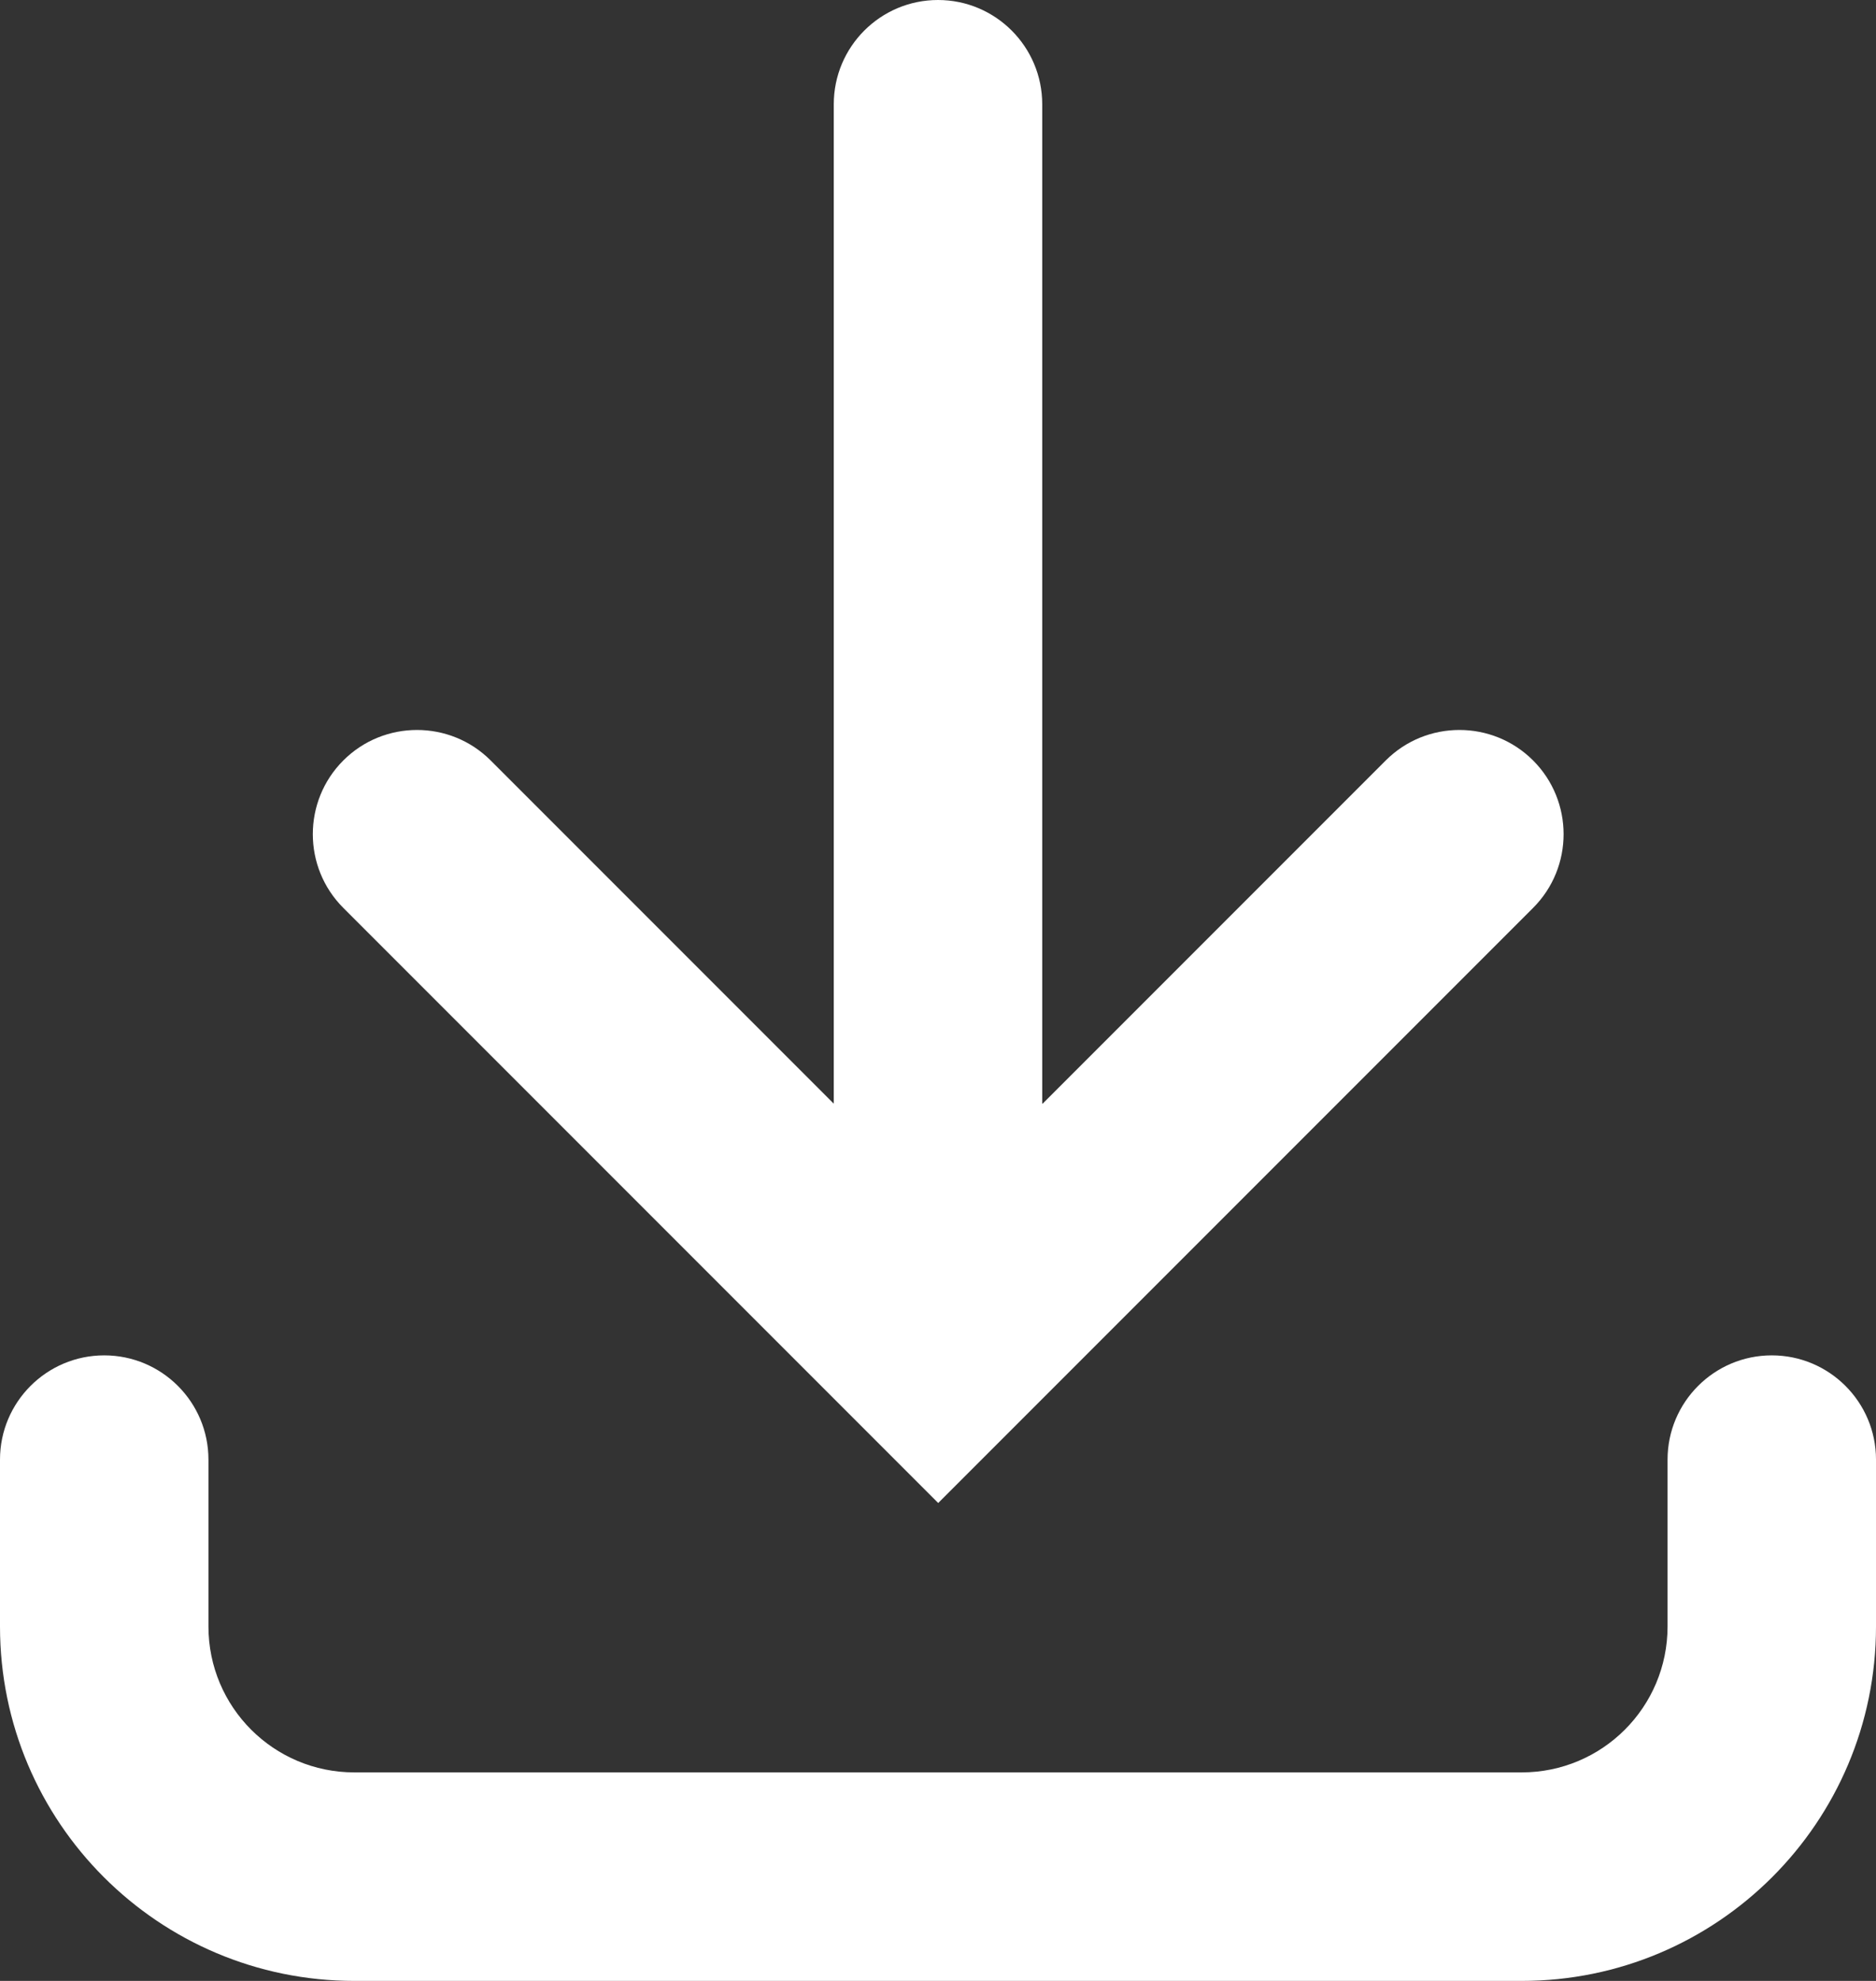
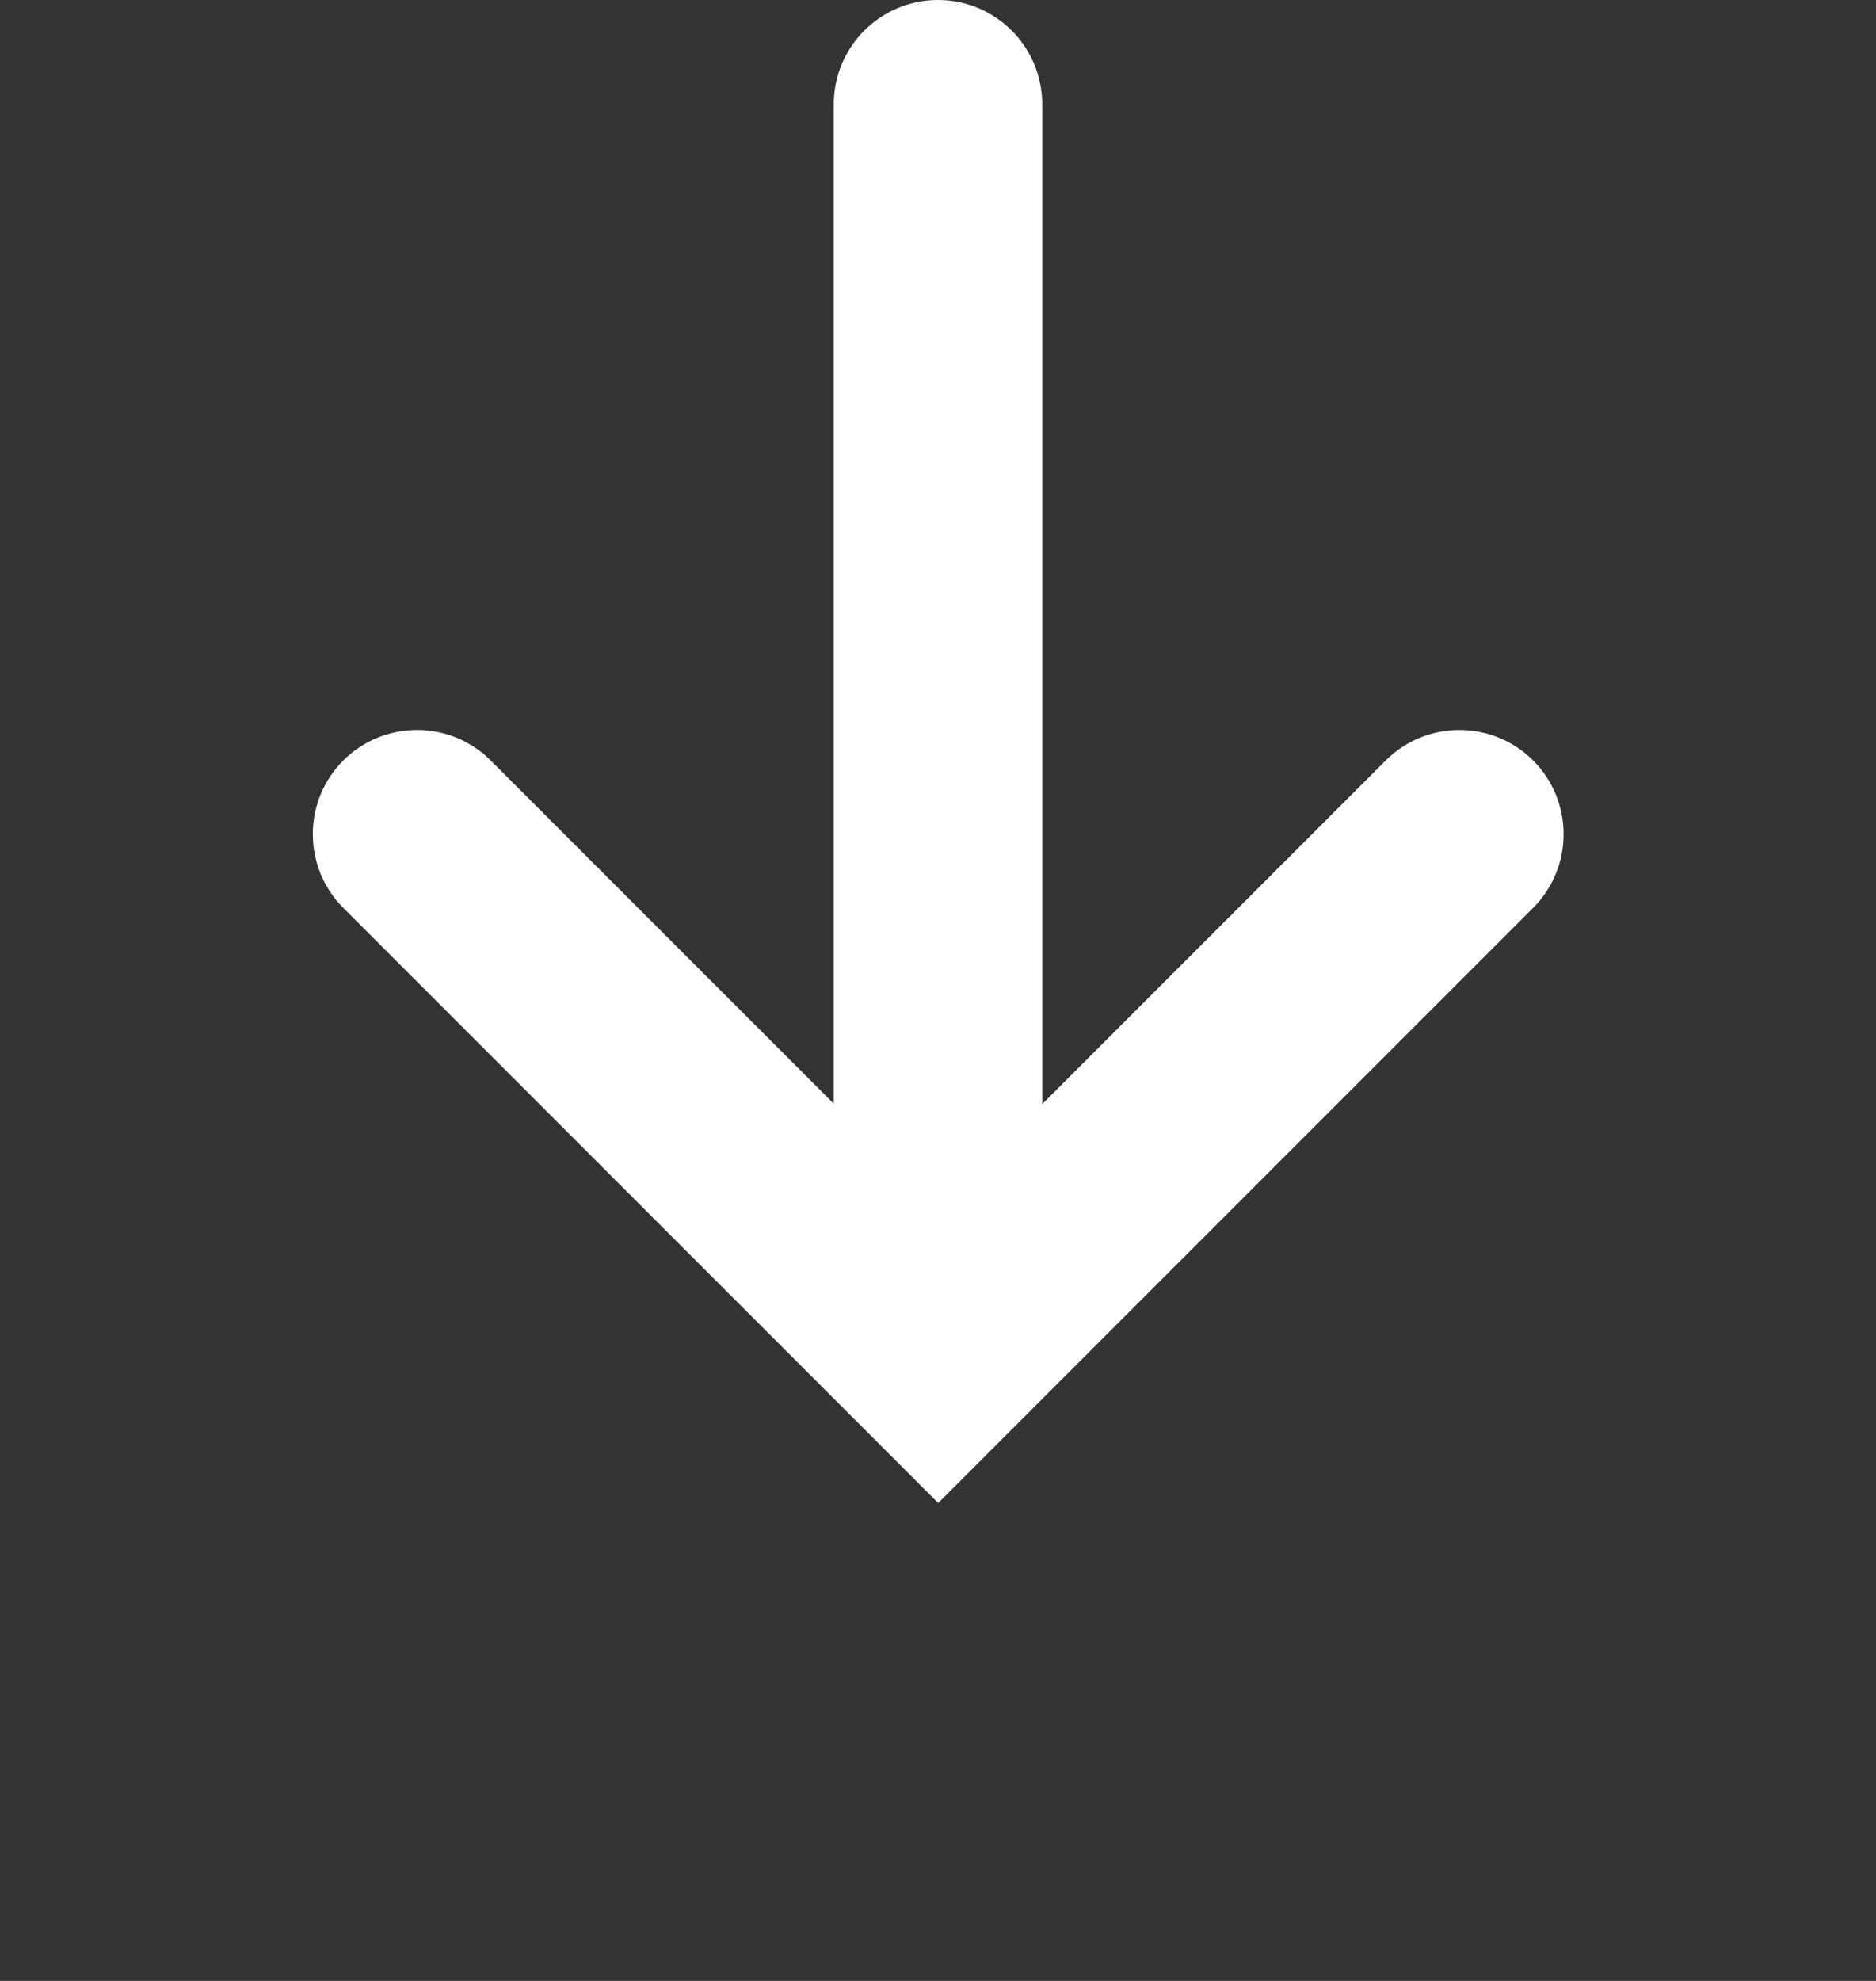
<svg xmlns="http://www.w3.org/2000/svg" id="Layer_1" data-name="Layer 1" viewBox="0 0 9 9.5">
  <rect x="0" y="0" width="9" height="9.5" fill="#333333" stroke="none" />
  <defs>
    <style>
      .cls-1 {
        fill: #fff;
      }
    </style>
  </defs>
  <path class="cls-1" d="M5,5.293V.5c0-.276-.224-.5-.5-.5s-.5.224-.5.5v4.793l-1.646-1.646c-.195-.195-.512-.195-.707,0-.195.195-.195.512,0,.707l2.854,2.854,2.854-2.854c.195-.195.195-.512,0-.707-.195-.195-.512-.195-.707,0l-1.646,1.646Z" />
-   <path class="cls-1" d="M.5,6.5c.276,0,.5.224.5.5v.8c0,.387.313.7.7.7h5.6c.387,0,.7-.313.7-.7v-.8c0-.276.224-.5.5-.5s.5.224.5.5v.8c0,.939-.761,1.7-1.7,1.7H1.7c-.939,0-1.7-.761-1.7-1.7v-.8c0-.276.224-.5.5-.5Z" />
</svg>